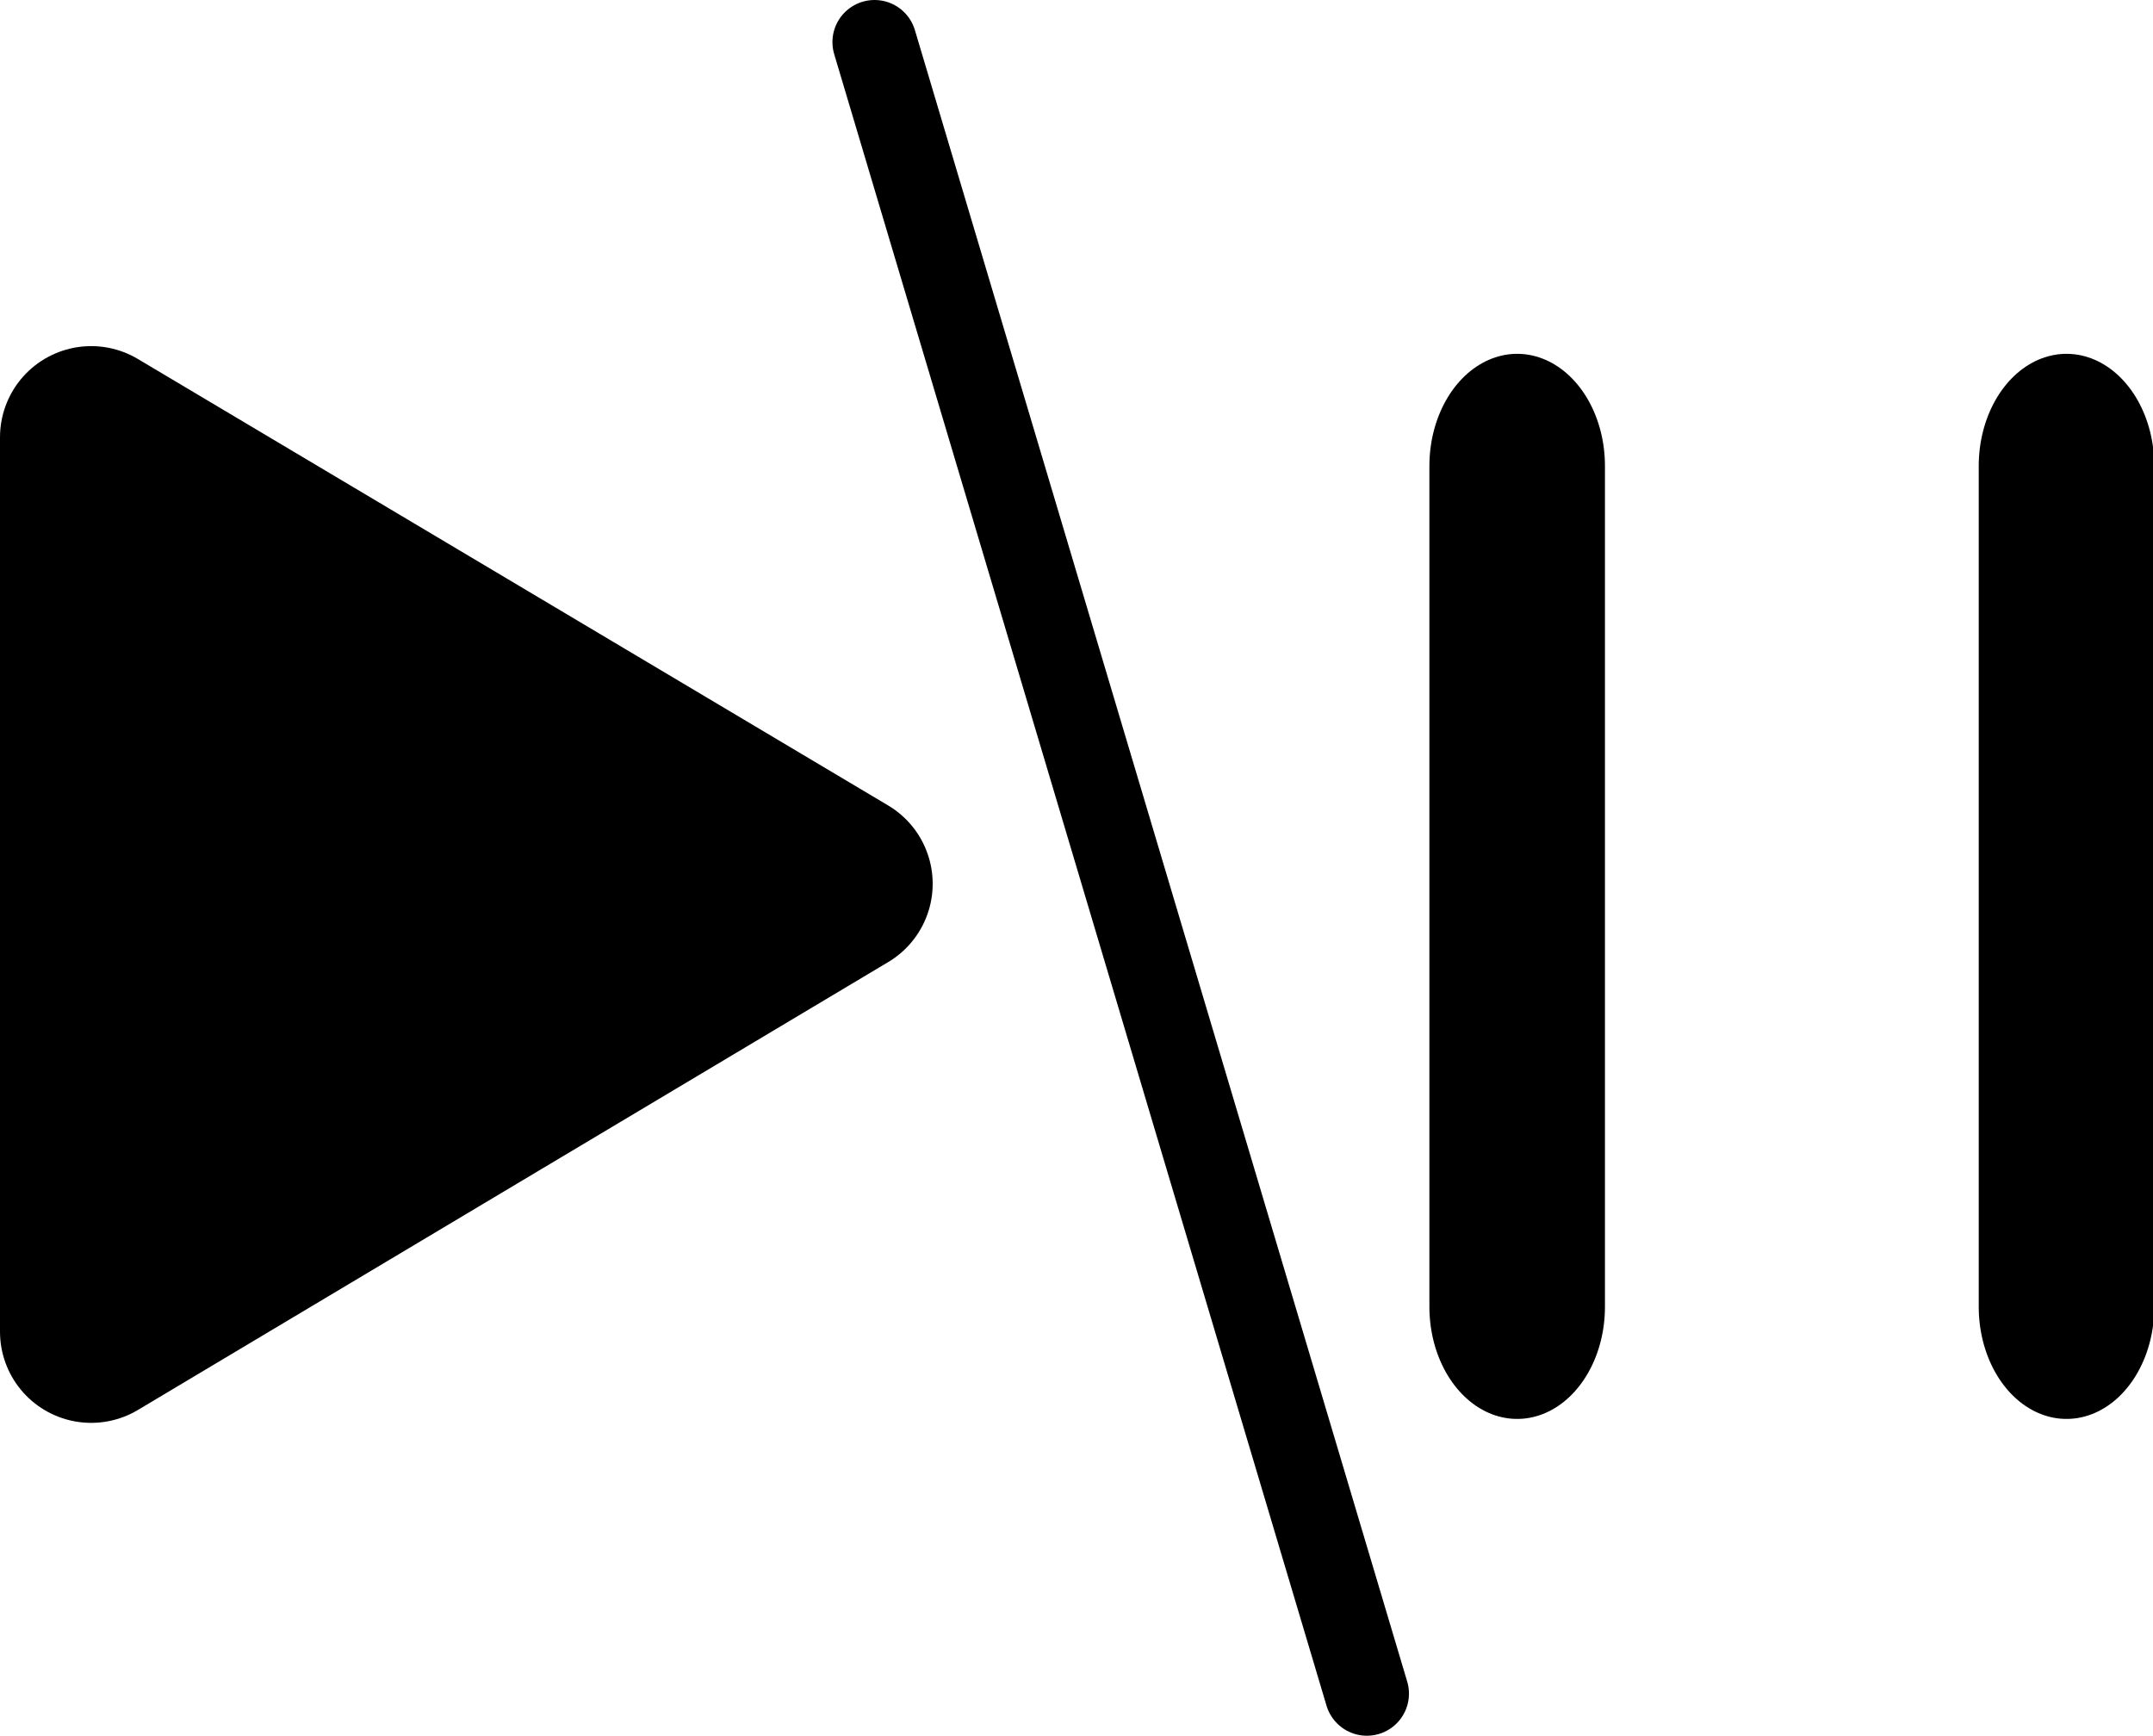
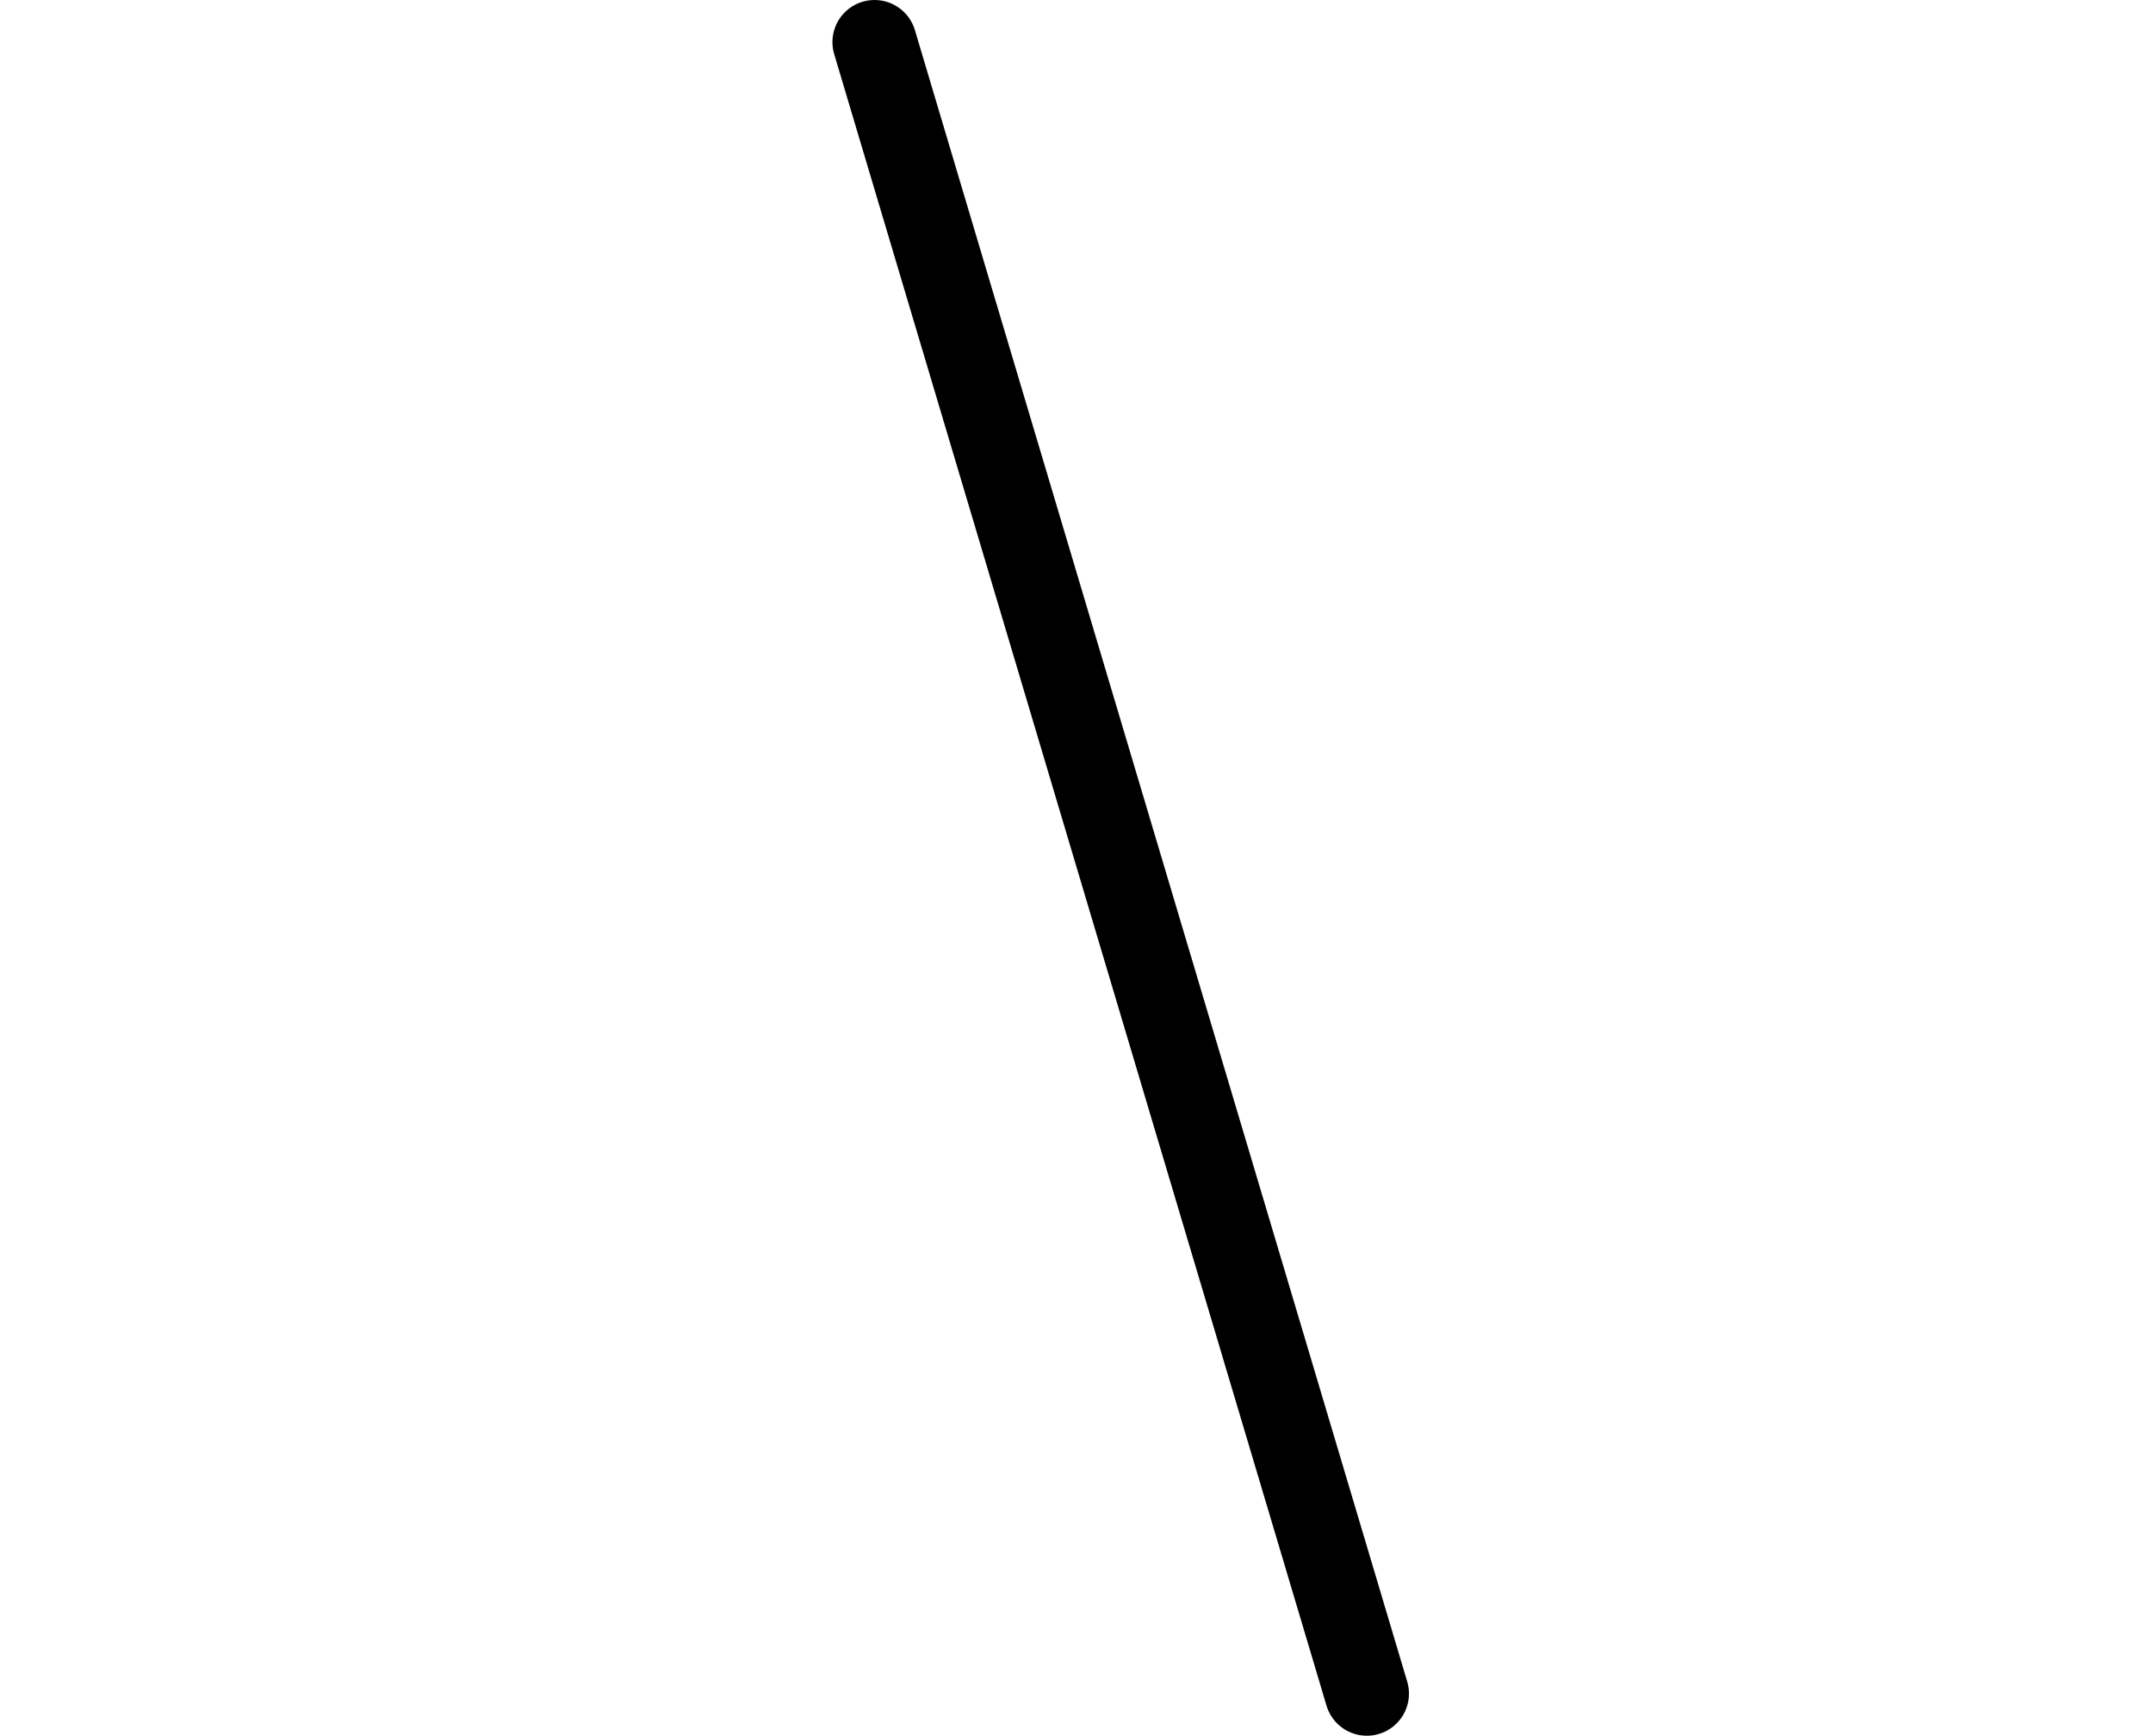
<svg xmlns="http://www.w3.org/2000/svg" width="59.063mm" height="47.621mm" version="1.1" viewBox="0 0 59.063 47.621">
  <g transform="translate(-65.623 -25.716)" stroke="#000" stroke-linecap="round">
-     <path d="m68.124 37.713 20.584 12.25-20.584 12.289z" fill-rule="evenodd" stroke-linejoin="round" stroke-width="5.002" />
    <g transform="matrix(.602 0 0 .769 77.988 -70.814)" fill="none" stroke-width="8">
-       <path d="m48.597 142.15v30" />
-       <path d="m73.63 142.15v30" />
-     </g>
+       </g>
    <path d="m89.614 26.871 13.506 45.311" fill="none" stroke-width="2.31" />
  </g>
</svg>